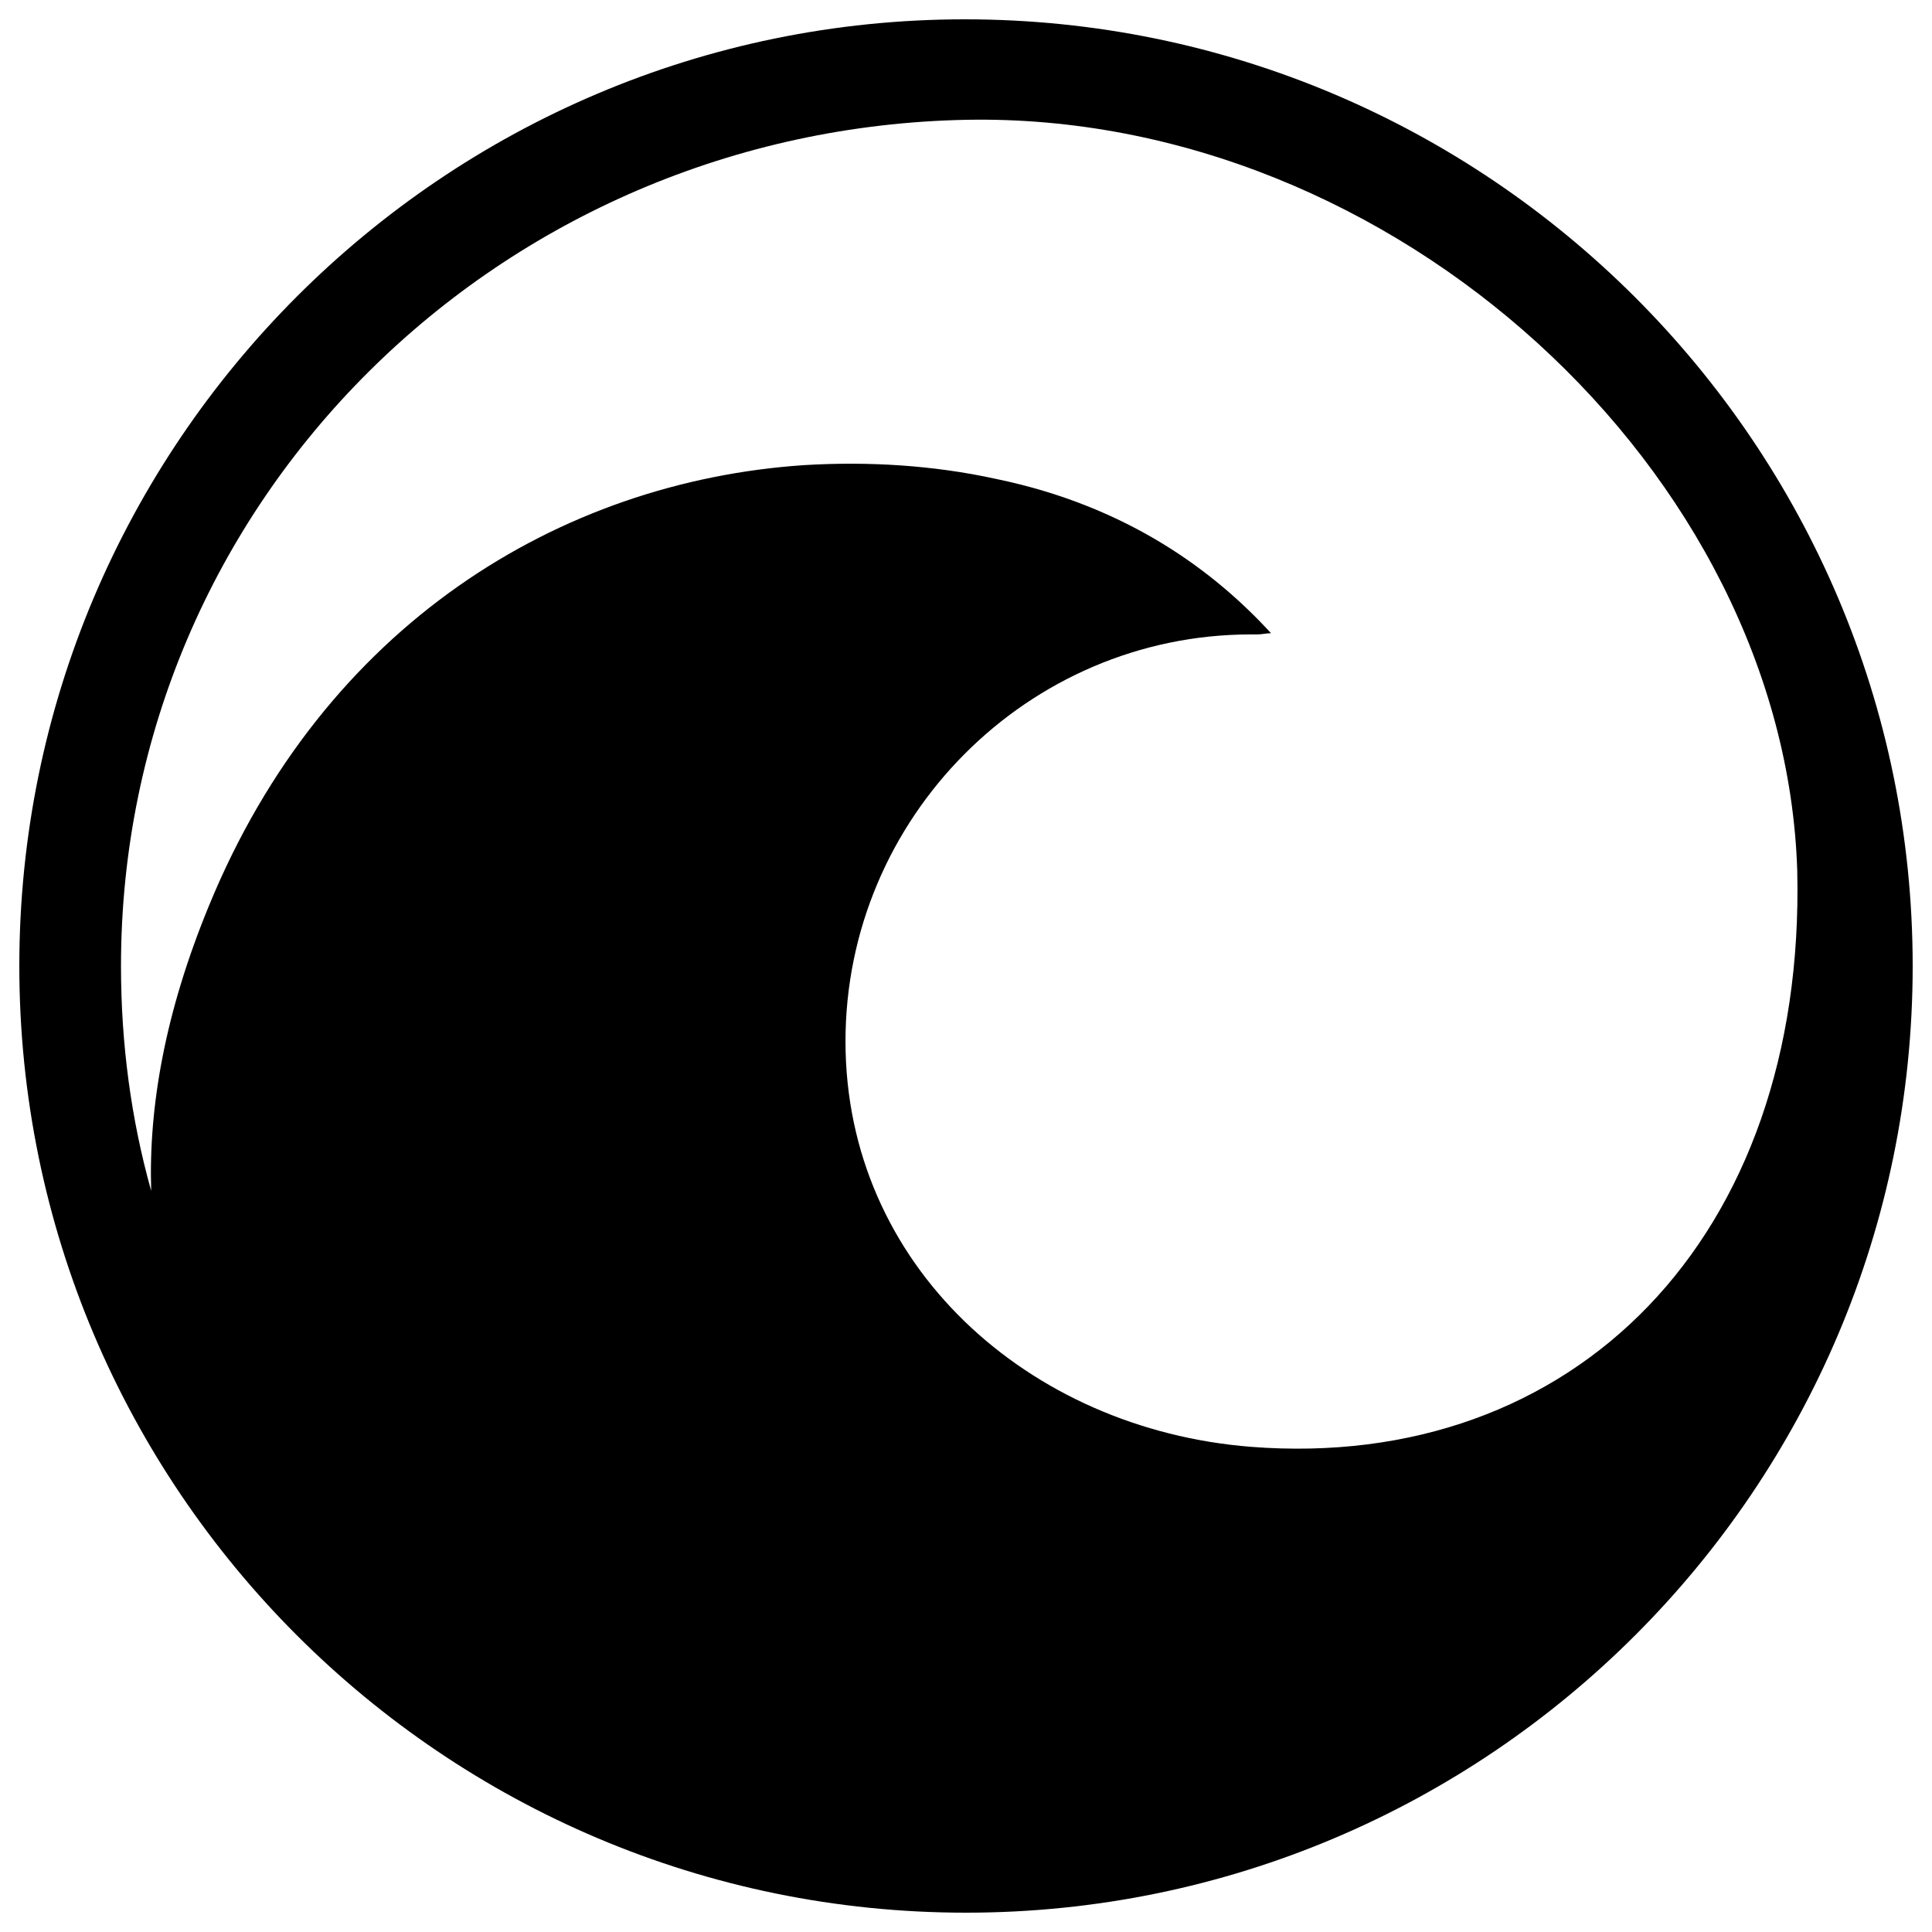
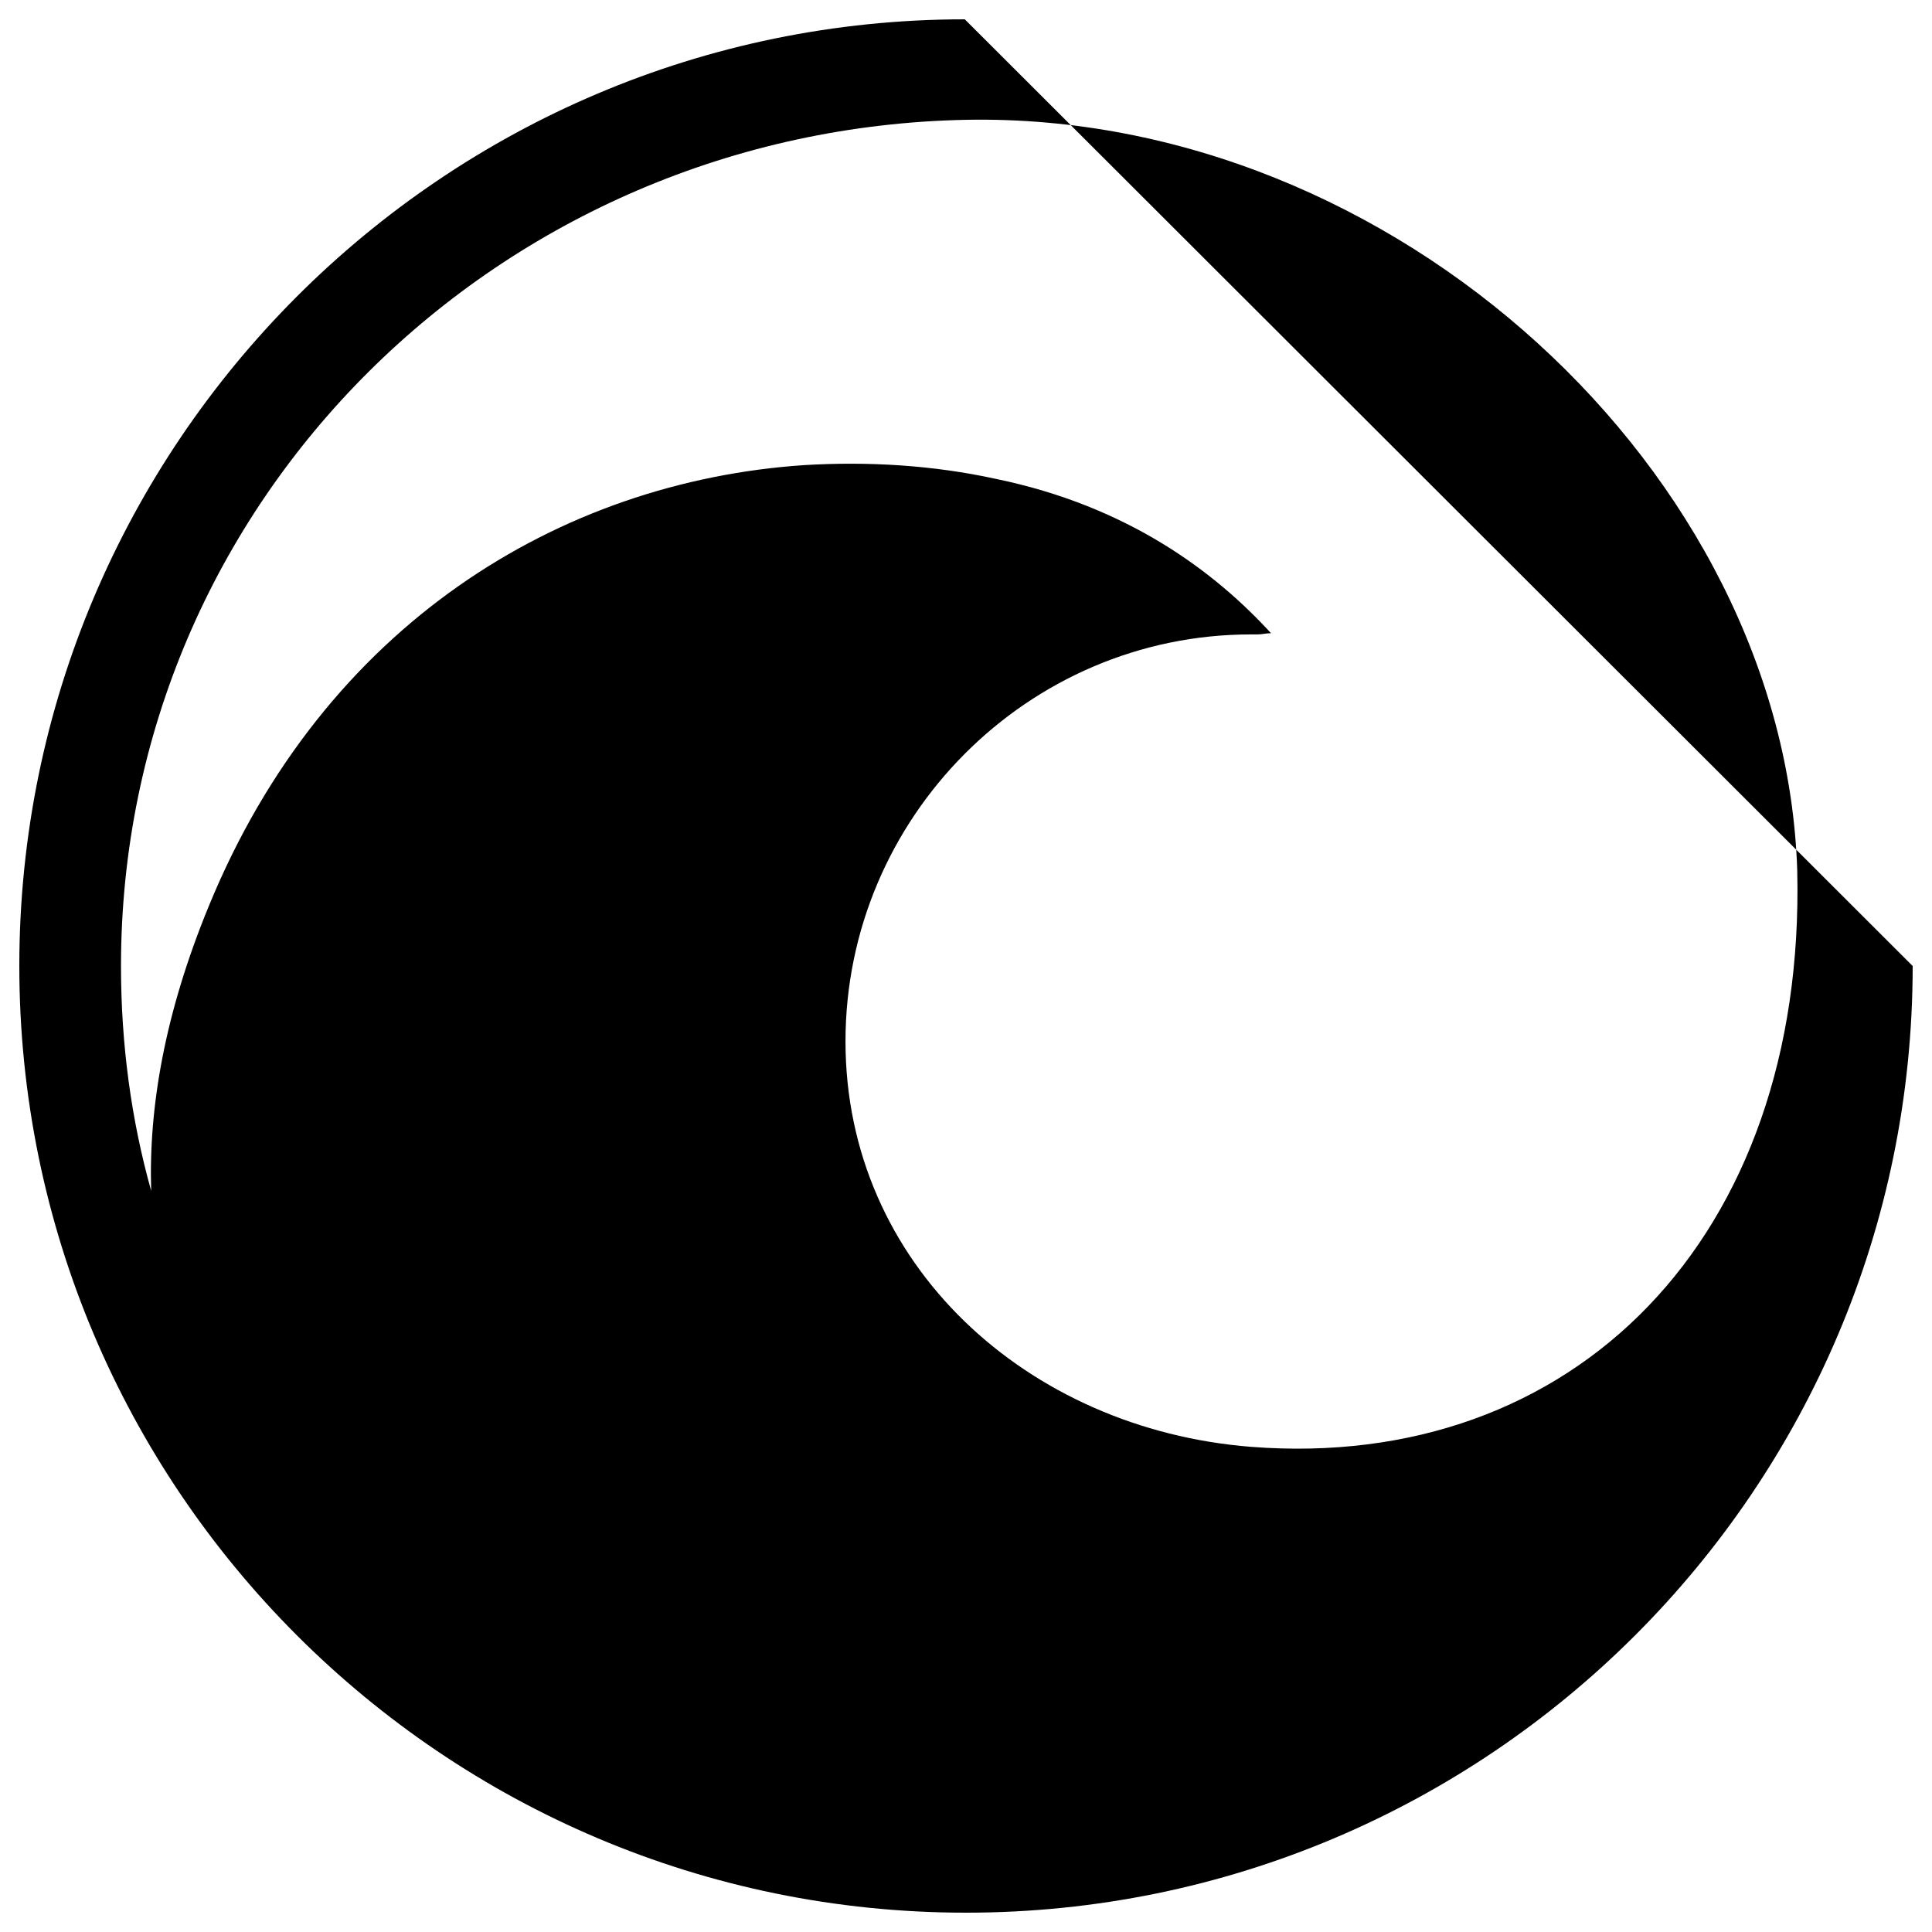
<svg xmlns="http://www.w3.org/2000/svg" version="1.1" id="Layer_1" x="0px" y="0px" viewBox="0 0 800 800" style="enable-background:new 0 0 800 800;" xml:space="preserve">
-   <path d="M399.5,8C183.7,8,8,183.7,8,400s175.7,392,392,392s392-175.7,392-392S615.8,8,399.5,8z M518,599.1  c-92.5-7.3-167.9-75.4-167.9-167.9S425.5,262.7,518,262.7c1,0,1.6,0,2.6,0c2.1,0,3.6-0.5,5.7-0.5c-22.9-25-58.7-52.5-113.9-63.9  c-26-5.7-53-7.3-79.5-5.7c-100.9,6.8-198.6,66-246.4,182.5c-18.2,44.2-25,83.2-23.9,118c-8.3-29.6-12.5-60.8-12.5-93.1  c0-192.9,157-346.8,350.4-350.4C577.3,46.5,739,195.7,744.2,360.5C747.8,512.8,651.6,609.5,518,599.1z" />
+   <path d="M399.5,8C183.7,8,8,183.7,8,400s175.7,392,392,392s392-175.7,392-392z M518,599.1  c-92.5-7.3-167.9-75.4-167.9-167.9S425.5,262.7,518,262.7c1,0,1.6,0,2.6,0c2.1,0,3.6-0.5,5.7-0.5c-22.9-25-58.7-52.5-113.9-63.9  c-26-5.7-53-7.3-79.5-5.7c-100.9,6.8-198.6,66-246.4,182.5c-18.2,44.2-25,83.2-23.9,118c-8.3-29.6-12.5-60.8-12.5-93.1  c0-192.9,157-346.8,350.4-350.4C577.3,46.5,739,195.7,744.2,360.5C747.8,512.8,651.6,609.5,518,599.1z" />
</svg>